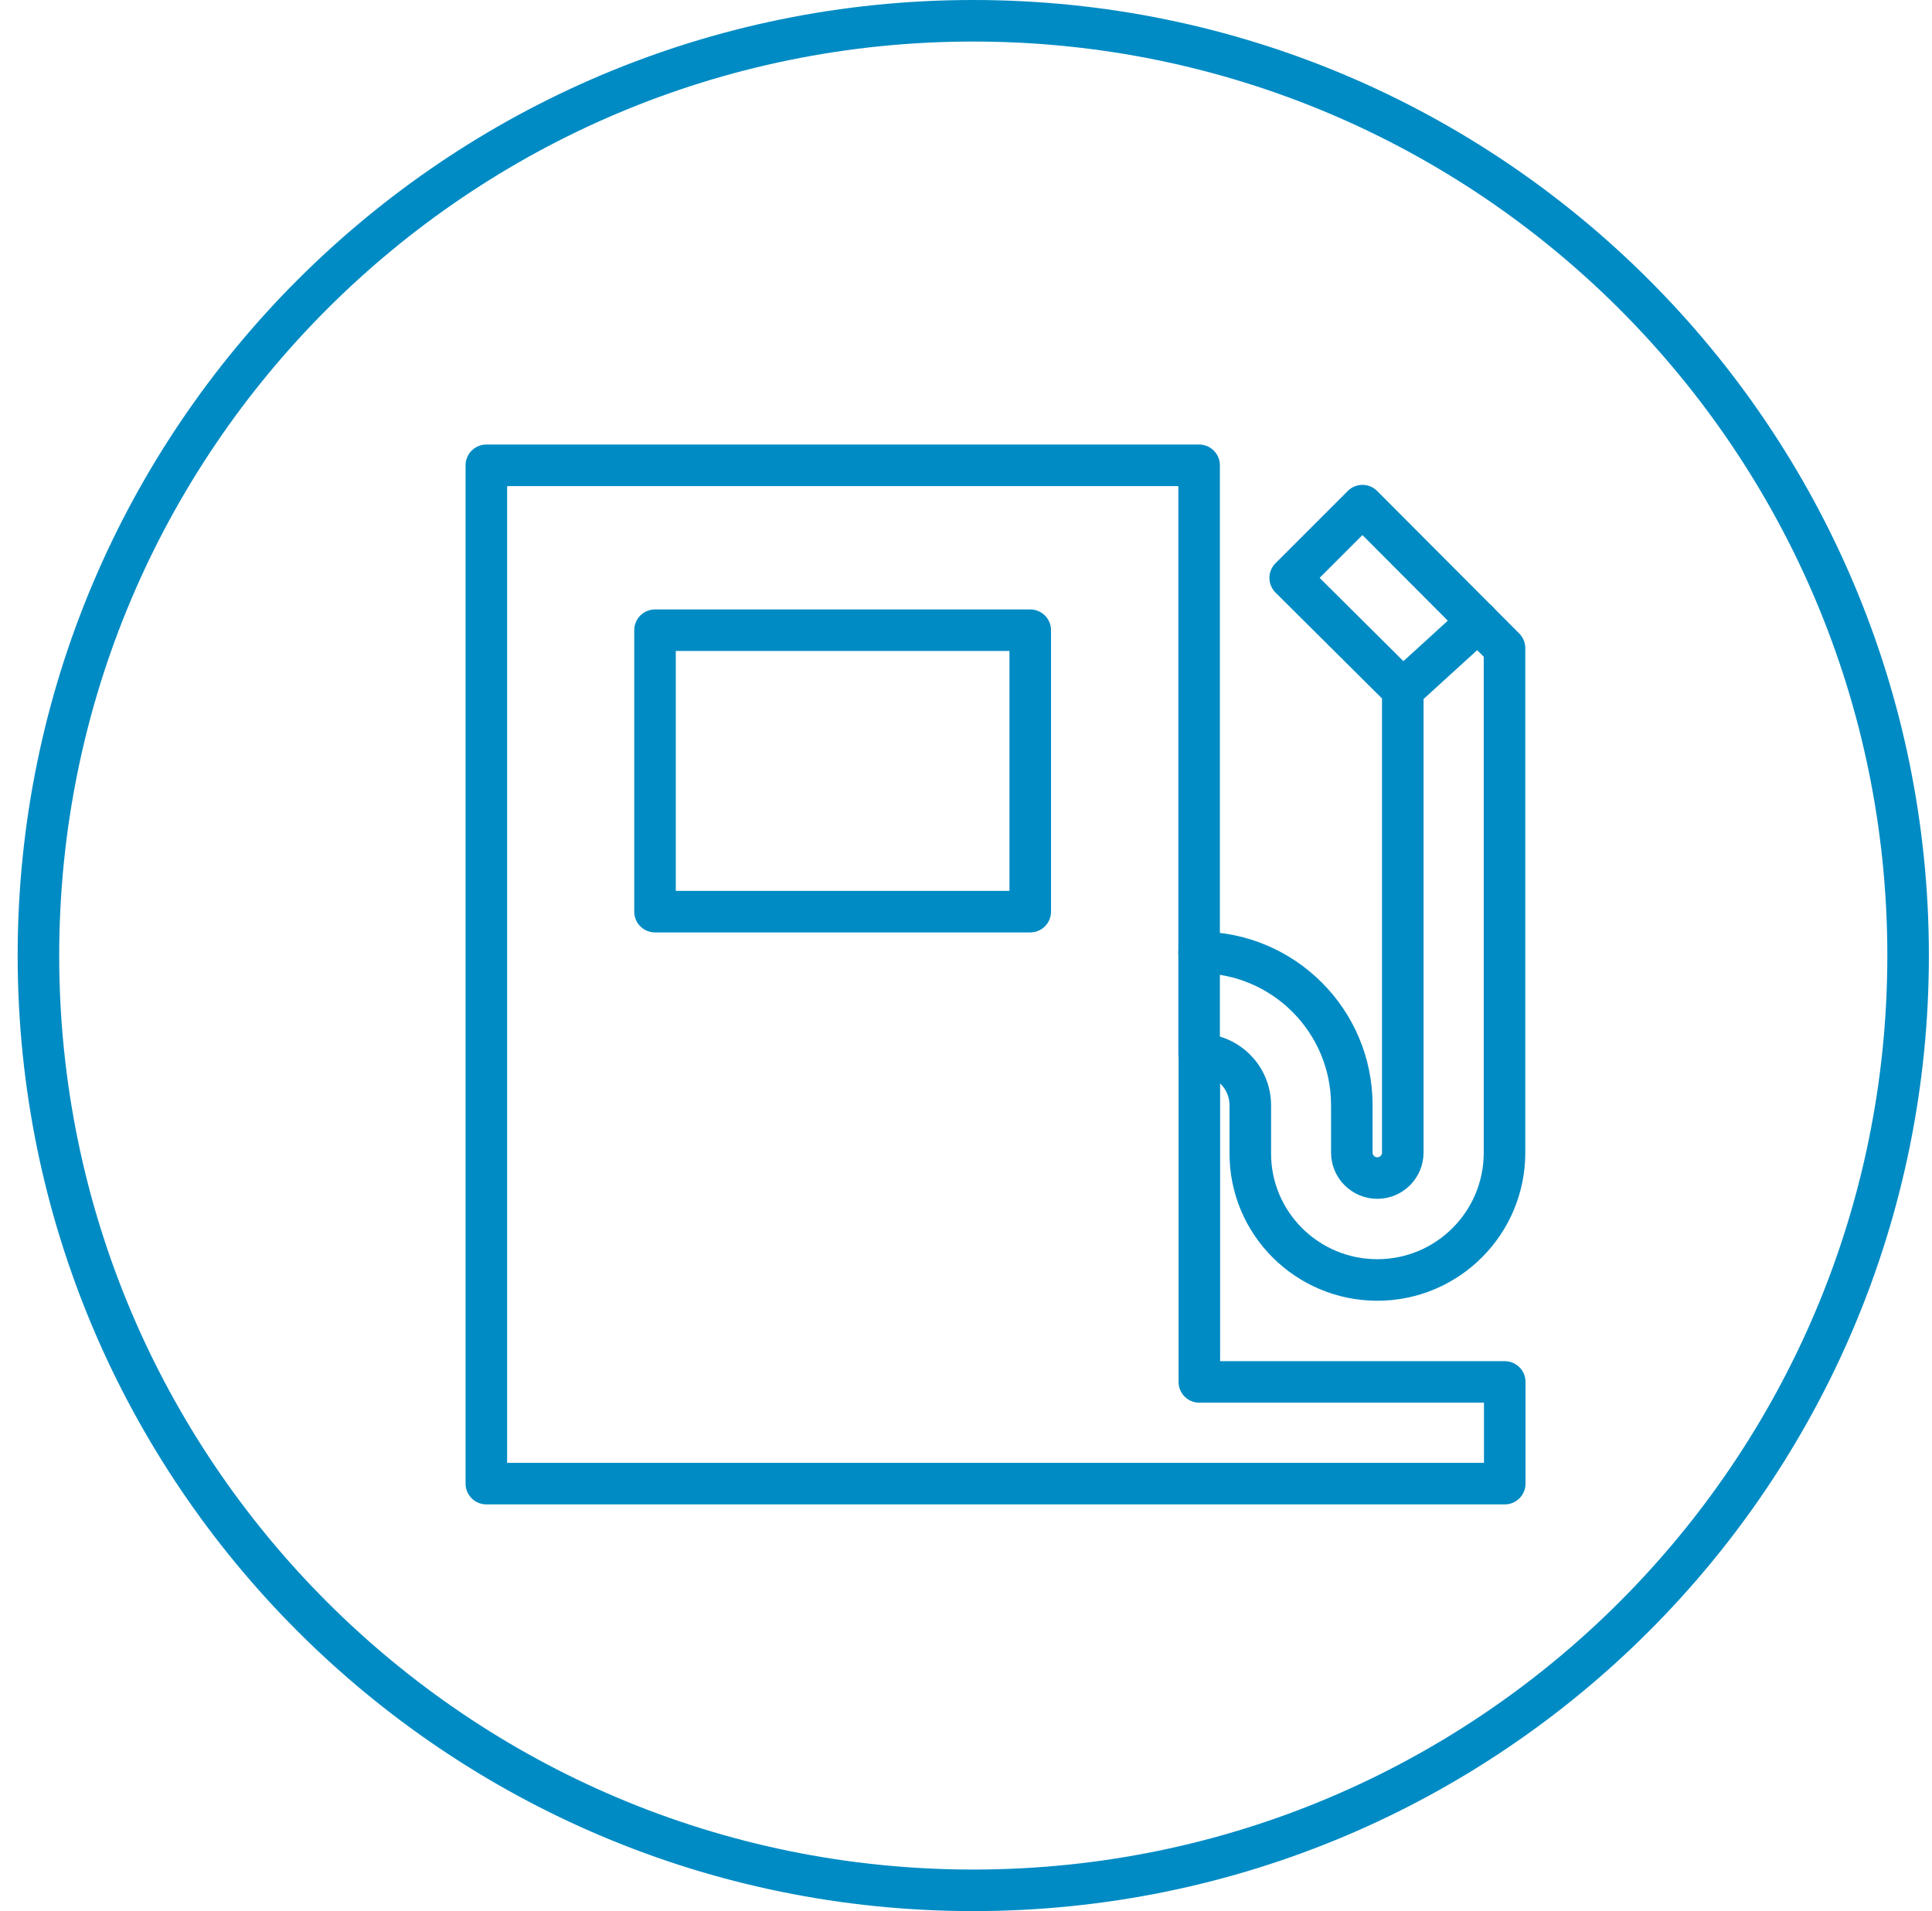
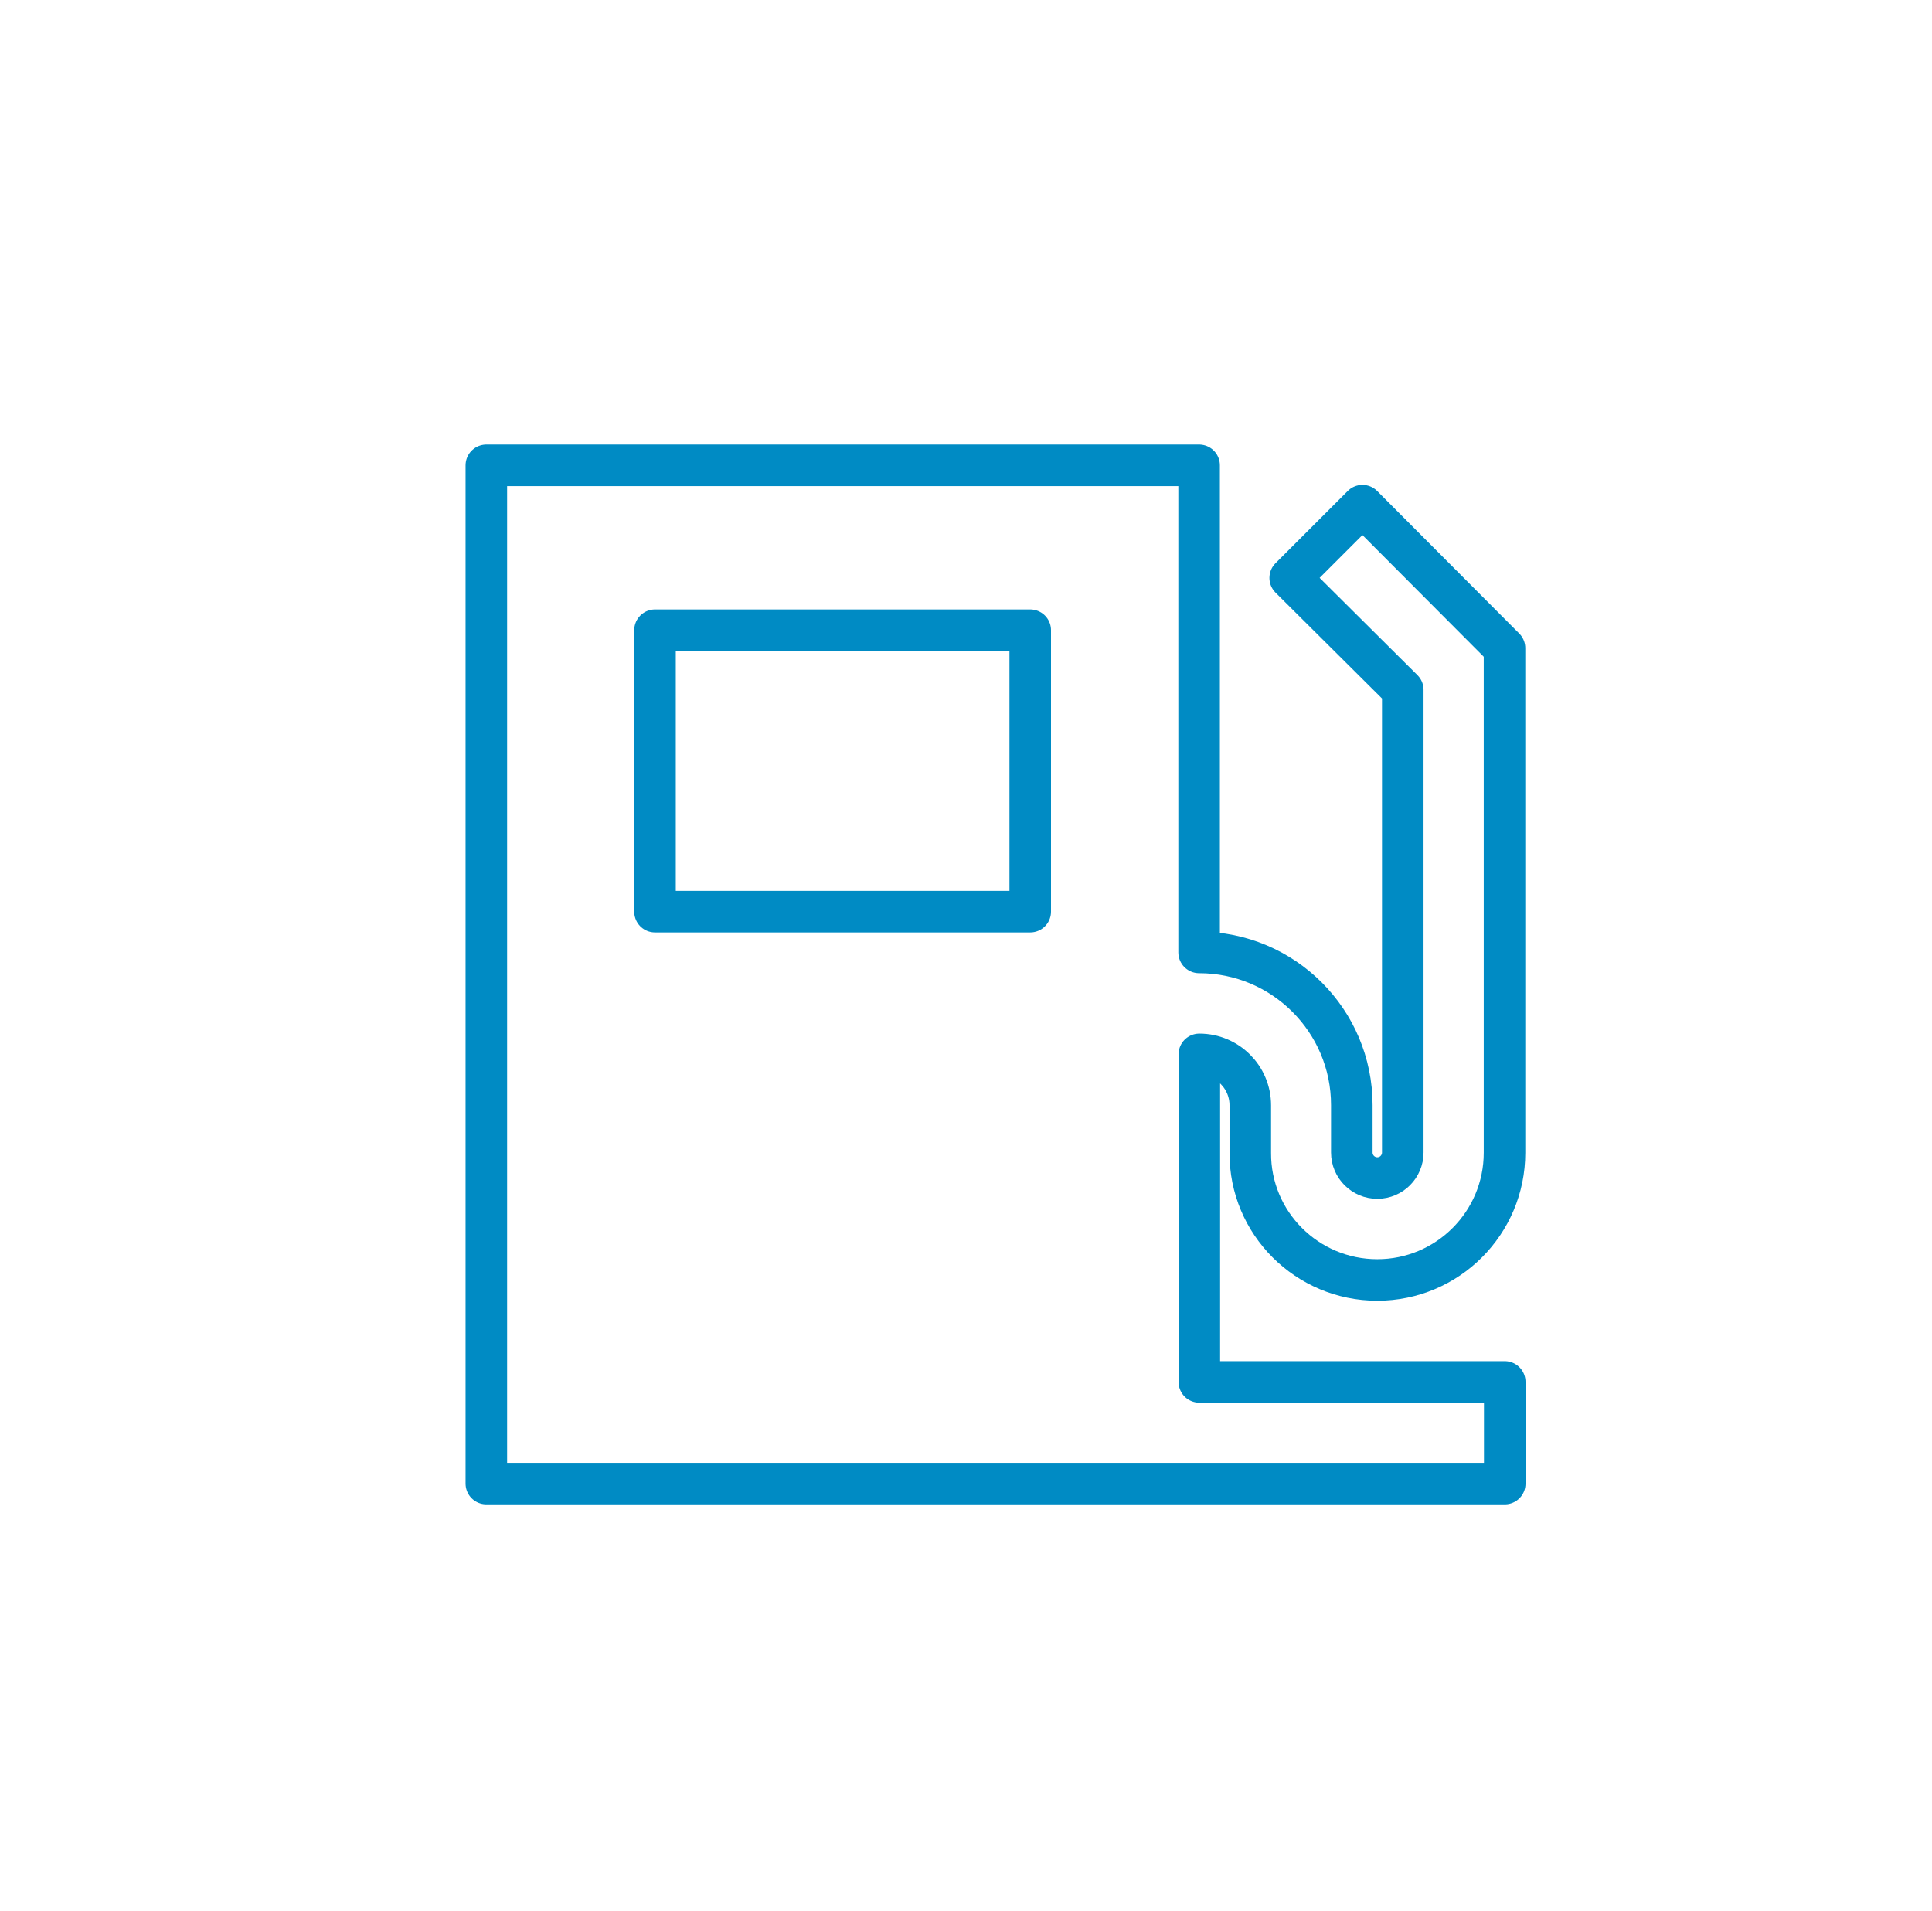
<svg xmlns="http://www.w3.org/2000/svg" width="93" height="92" viewBox="0 0 93 92" fill="none">
  <path d="M66.299 61.618C69.681 61.618 72.422 58.876 72.422 55.494V31.202L65.584 24.342L62.106 27.82L67.525 33.208V55.484C67.525 56.156 66.981 56.711 66.299 56.711C65.626 56.711 65.072 56.166 65.072 55.484V53.2C65.072 49.136 61.775 45.85 57.721 45.85V22.4H23.411V71.422H72.433V66.526H57.732V50.757C59.087 50.757 60.185 51.856 60.185 53.211V55.494C60.164 58.876 62.917 61.618 66.299 61.618ZM31.53 30.338H49.592V43.887H31.53V30.338Z" stroke="#008BC4" stroke-width="2" stroke-miterlimit="10" stroke-linecap="round" stroke-linejoin="round" />
-   <path d="M67.526 33.209L71.142 29.912" stroke="#008BC4" stroke-width="2" stroke-miterlimit="10" stroke-linecap="round" stroke-linejoin="round" />
-   <path d="M57.721 45.861V50.758" stroke="#008BC4" stroke-width="2" stroke-miterlimit="10" stroke-linecap="round" stroke-linejoin="round" />
-   <path d="M46.85 91C71.703 91 91.85 70.853 91.85 46C91.85 21.147 71.703 1 46.85 1C21.997 1 1.85 21.147 1.85 46C1.85 70.853 21.997 91 46.85 91Z" stroke="#008BC4" stroke-width="2" stroke-miterlimit="10" stroke-linecap="round" stroke-linejoin="round" />
</svg>